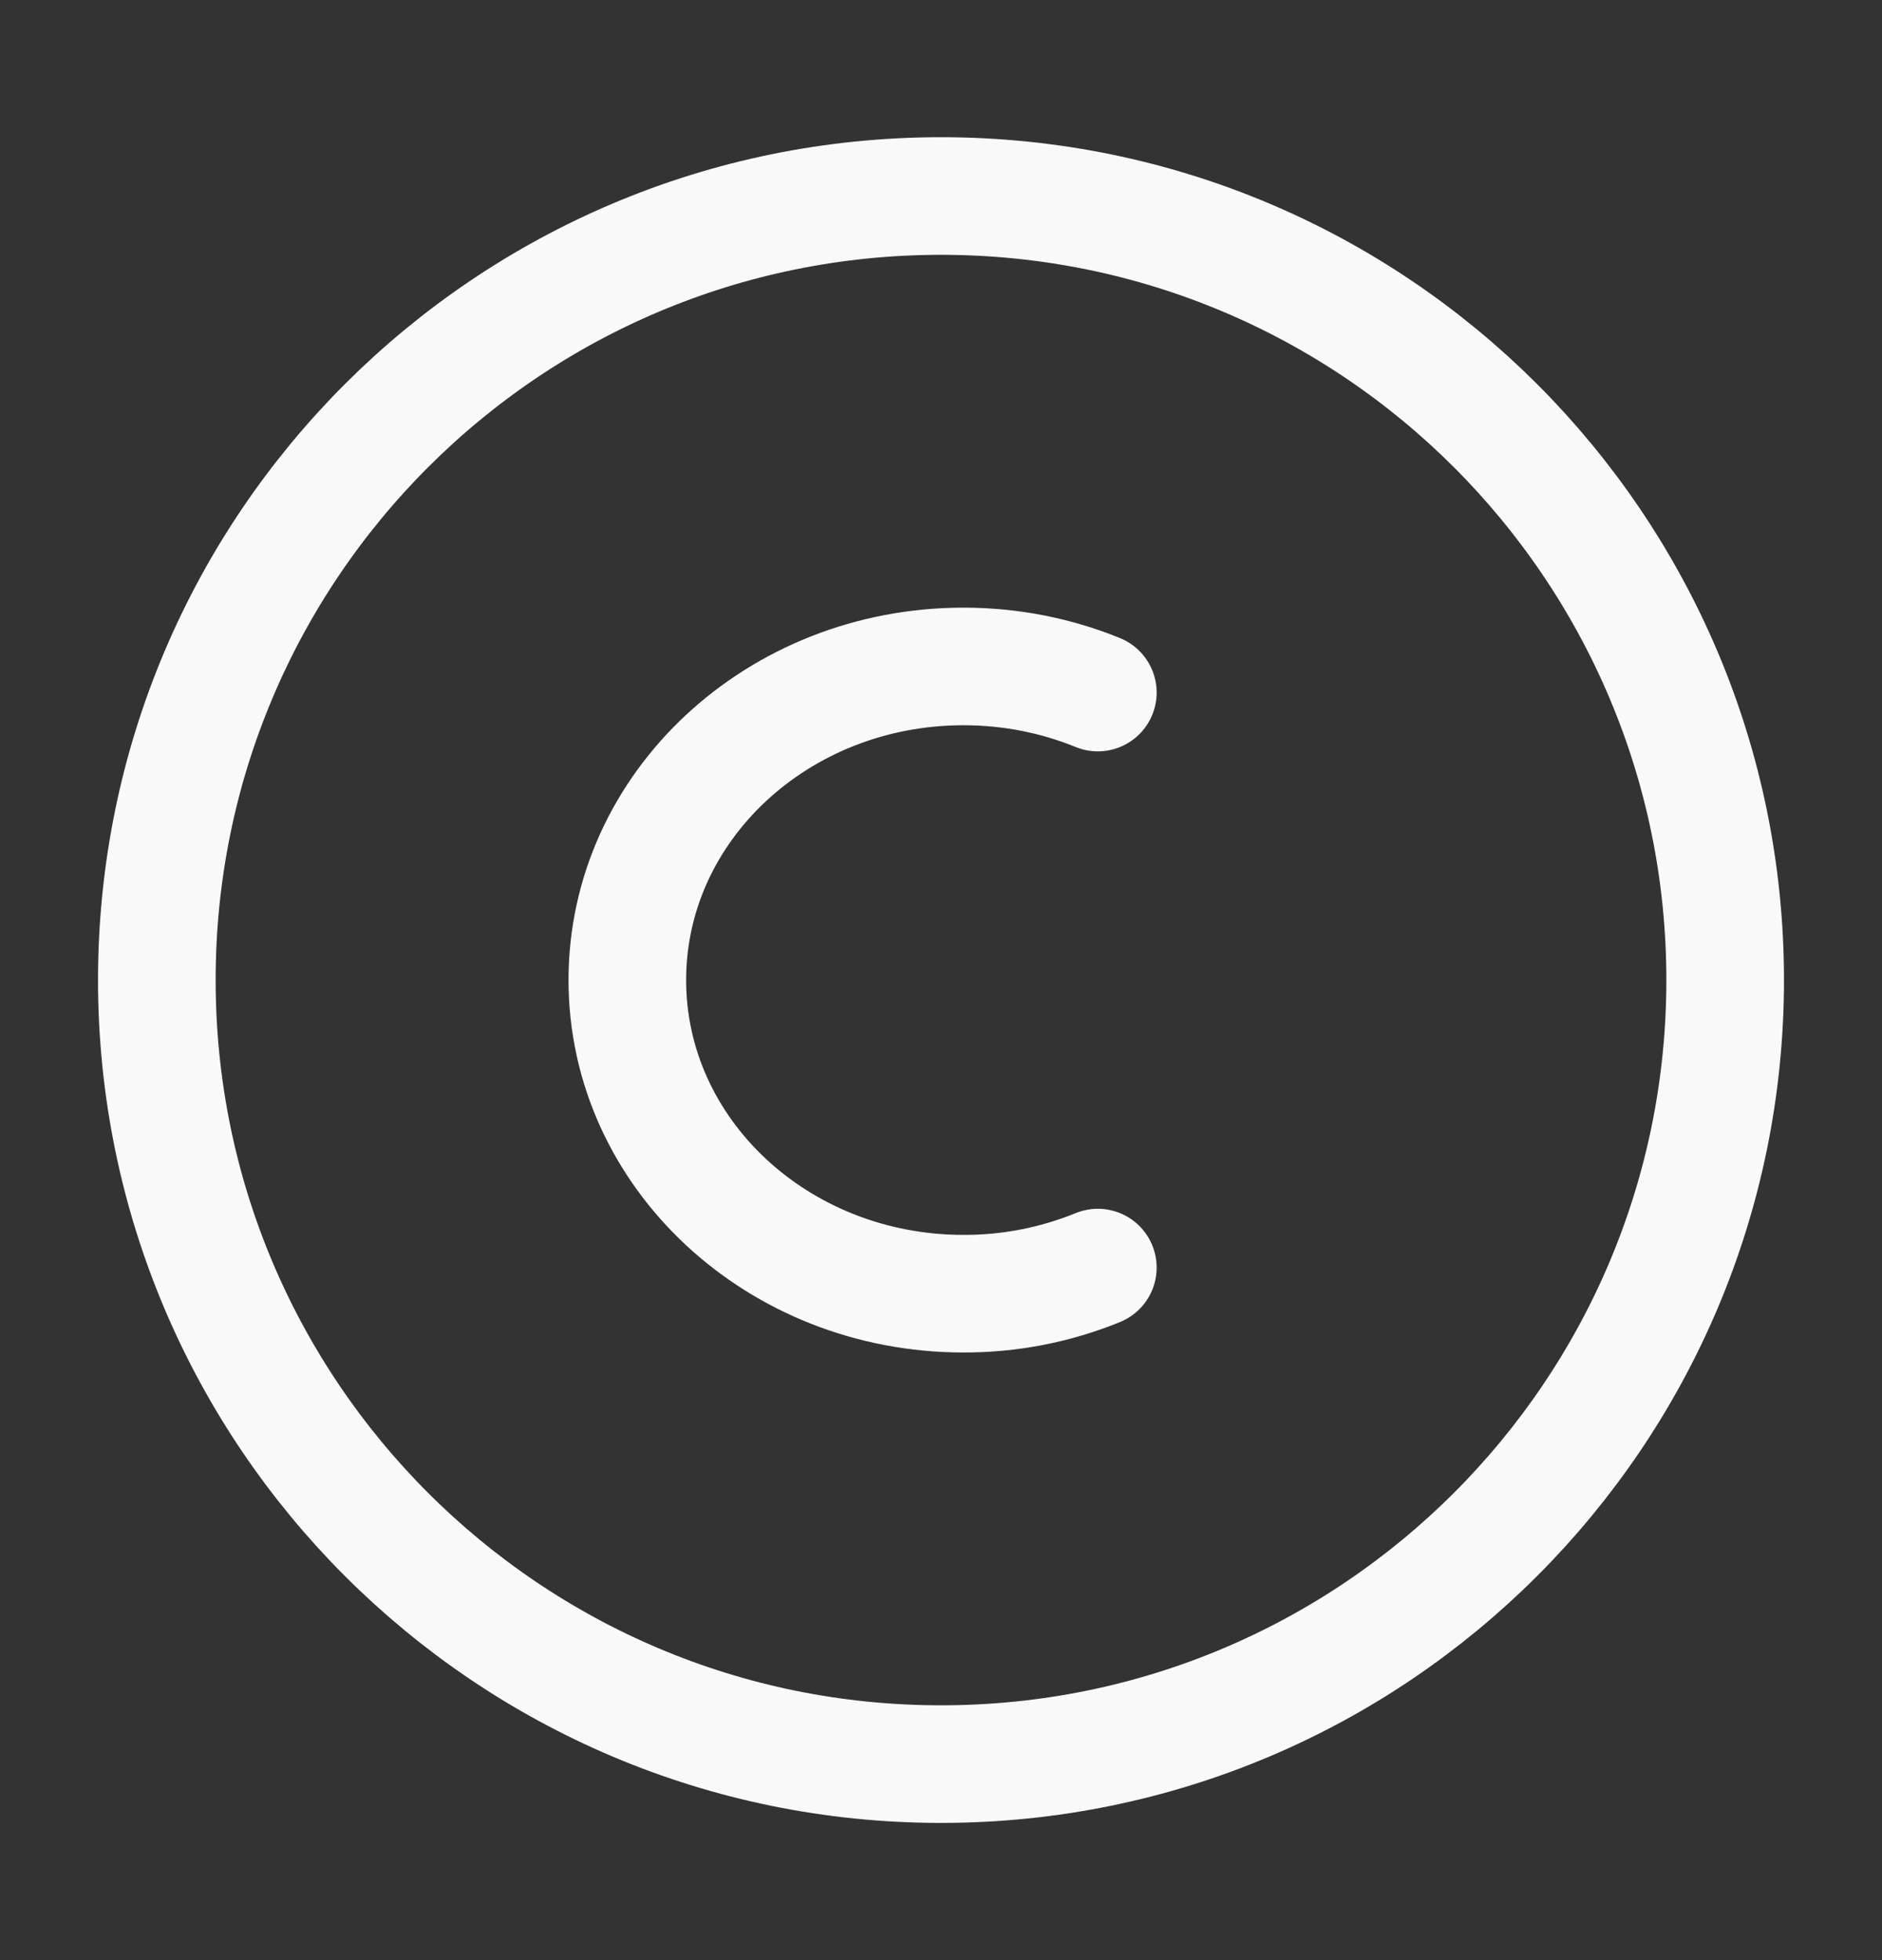
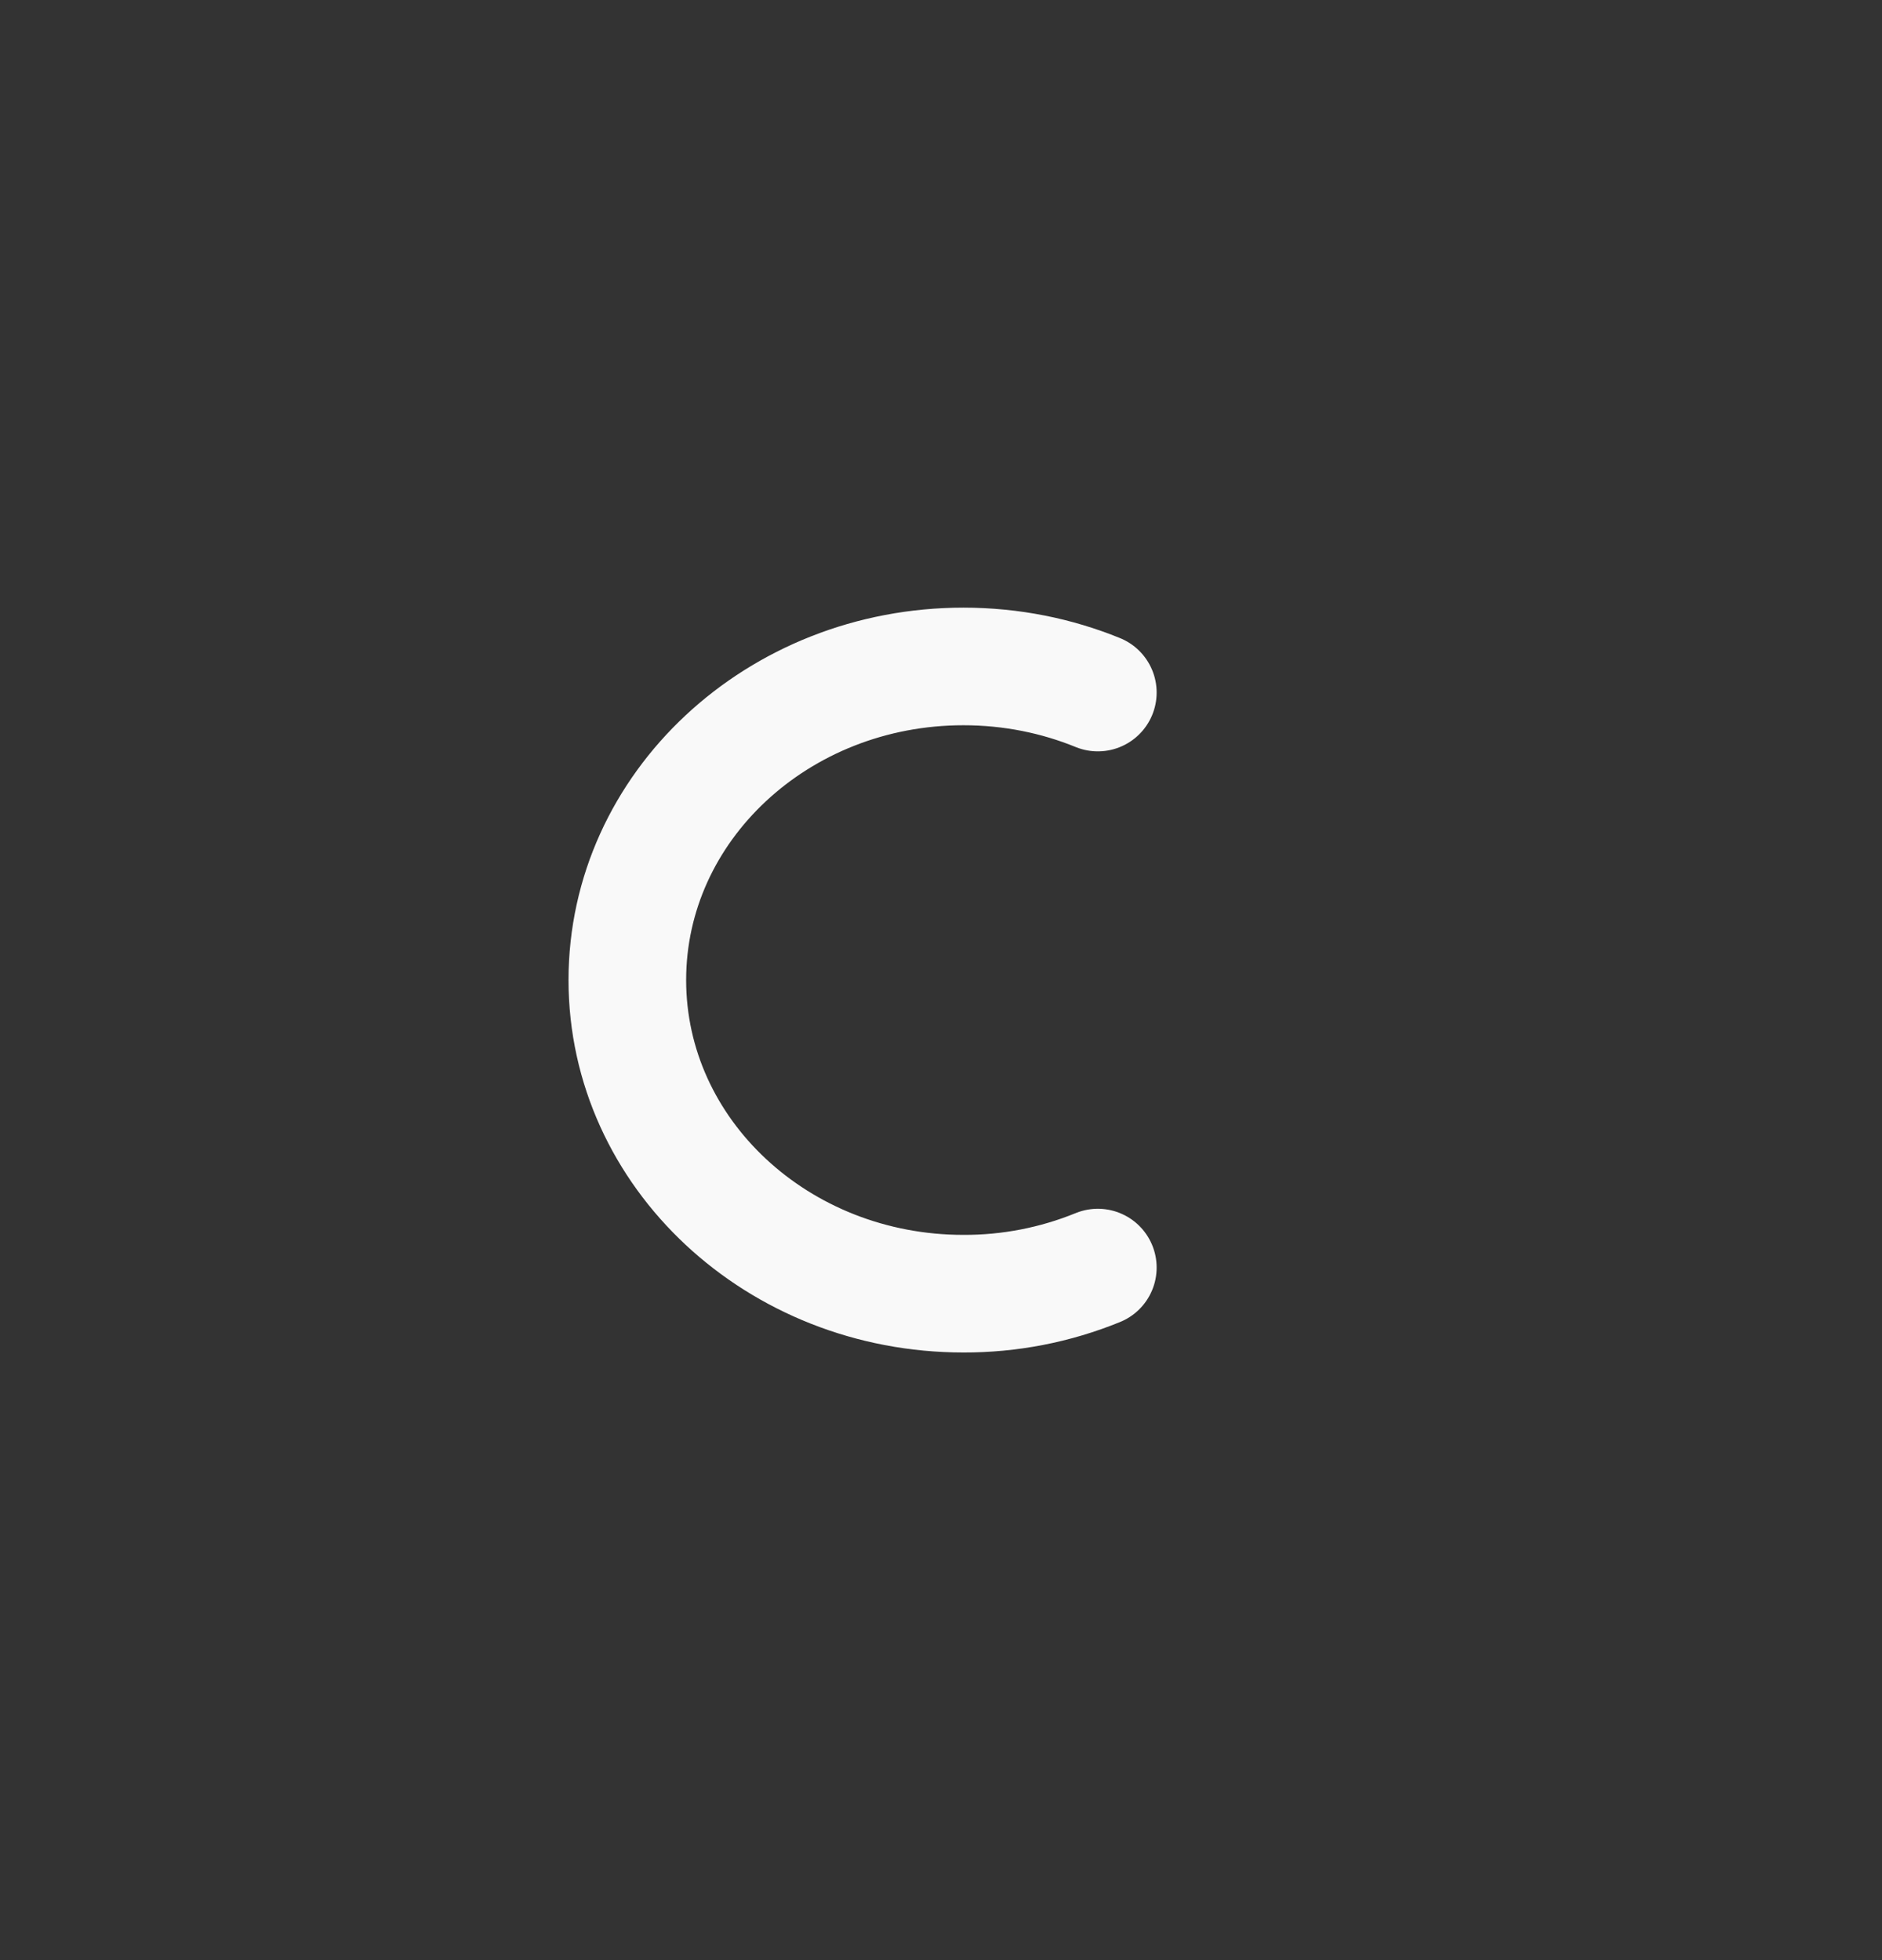
<svg xmlns="http://www.w3.org/2000/svg" width="24" height="25" viewBox="0 0 24 25" fill="none">
  <rect x="0" y="0" width="24" height="25" fill="#333333" stroke="none" />
-   <path d="M2 12.5C2 6.977 6.477 2.5 12 2.5C17.523 2.5 22 6.977 22 12.5C22 18.023 17.523 22.5 12 22.5C6.477 22.5 2 18.023 2 12.5Z" stroke="#F9F9F9" stroke-width="1.5" />
  <path d="M14 16.167C13.456 16.389 12.874 16.502 12.286 16.5C9.919 16.5 8 14.71 8 12.5C8 10.29 9.919 8.5 12.286 8.5C12.896 8.5 13.475 8.619 14 8.833" stroke="#F9F9F9" stroke-width="1.5" stroke-linecap="round" />
</svg>